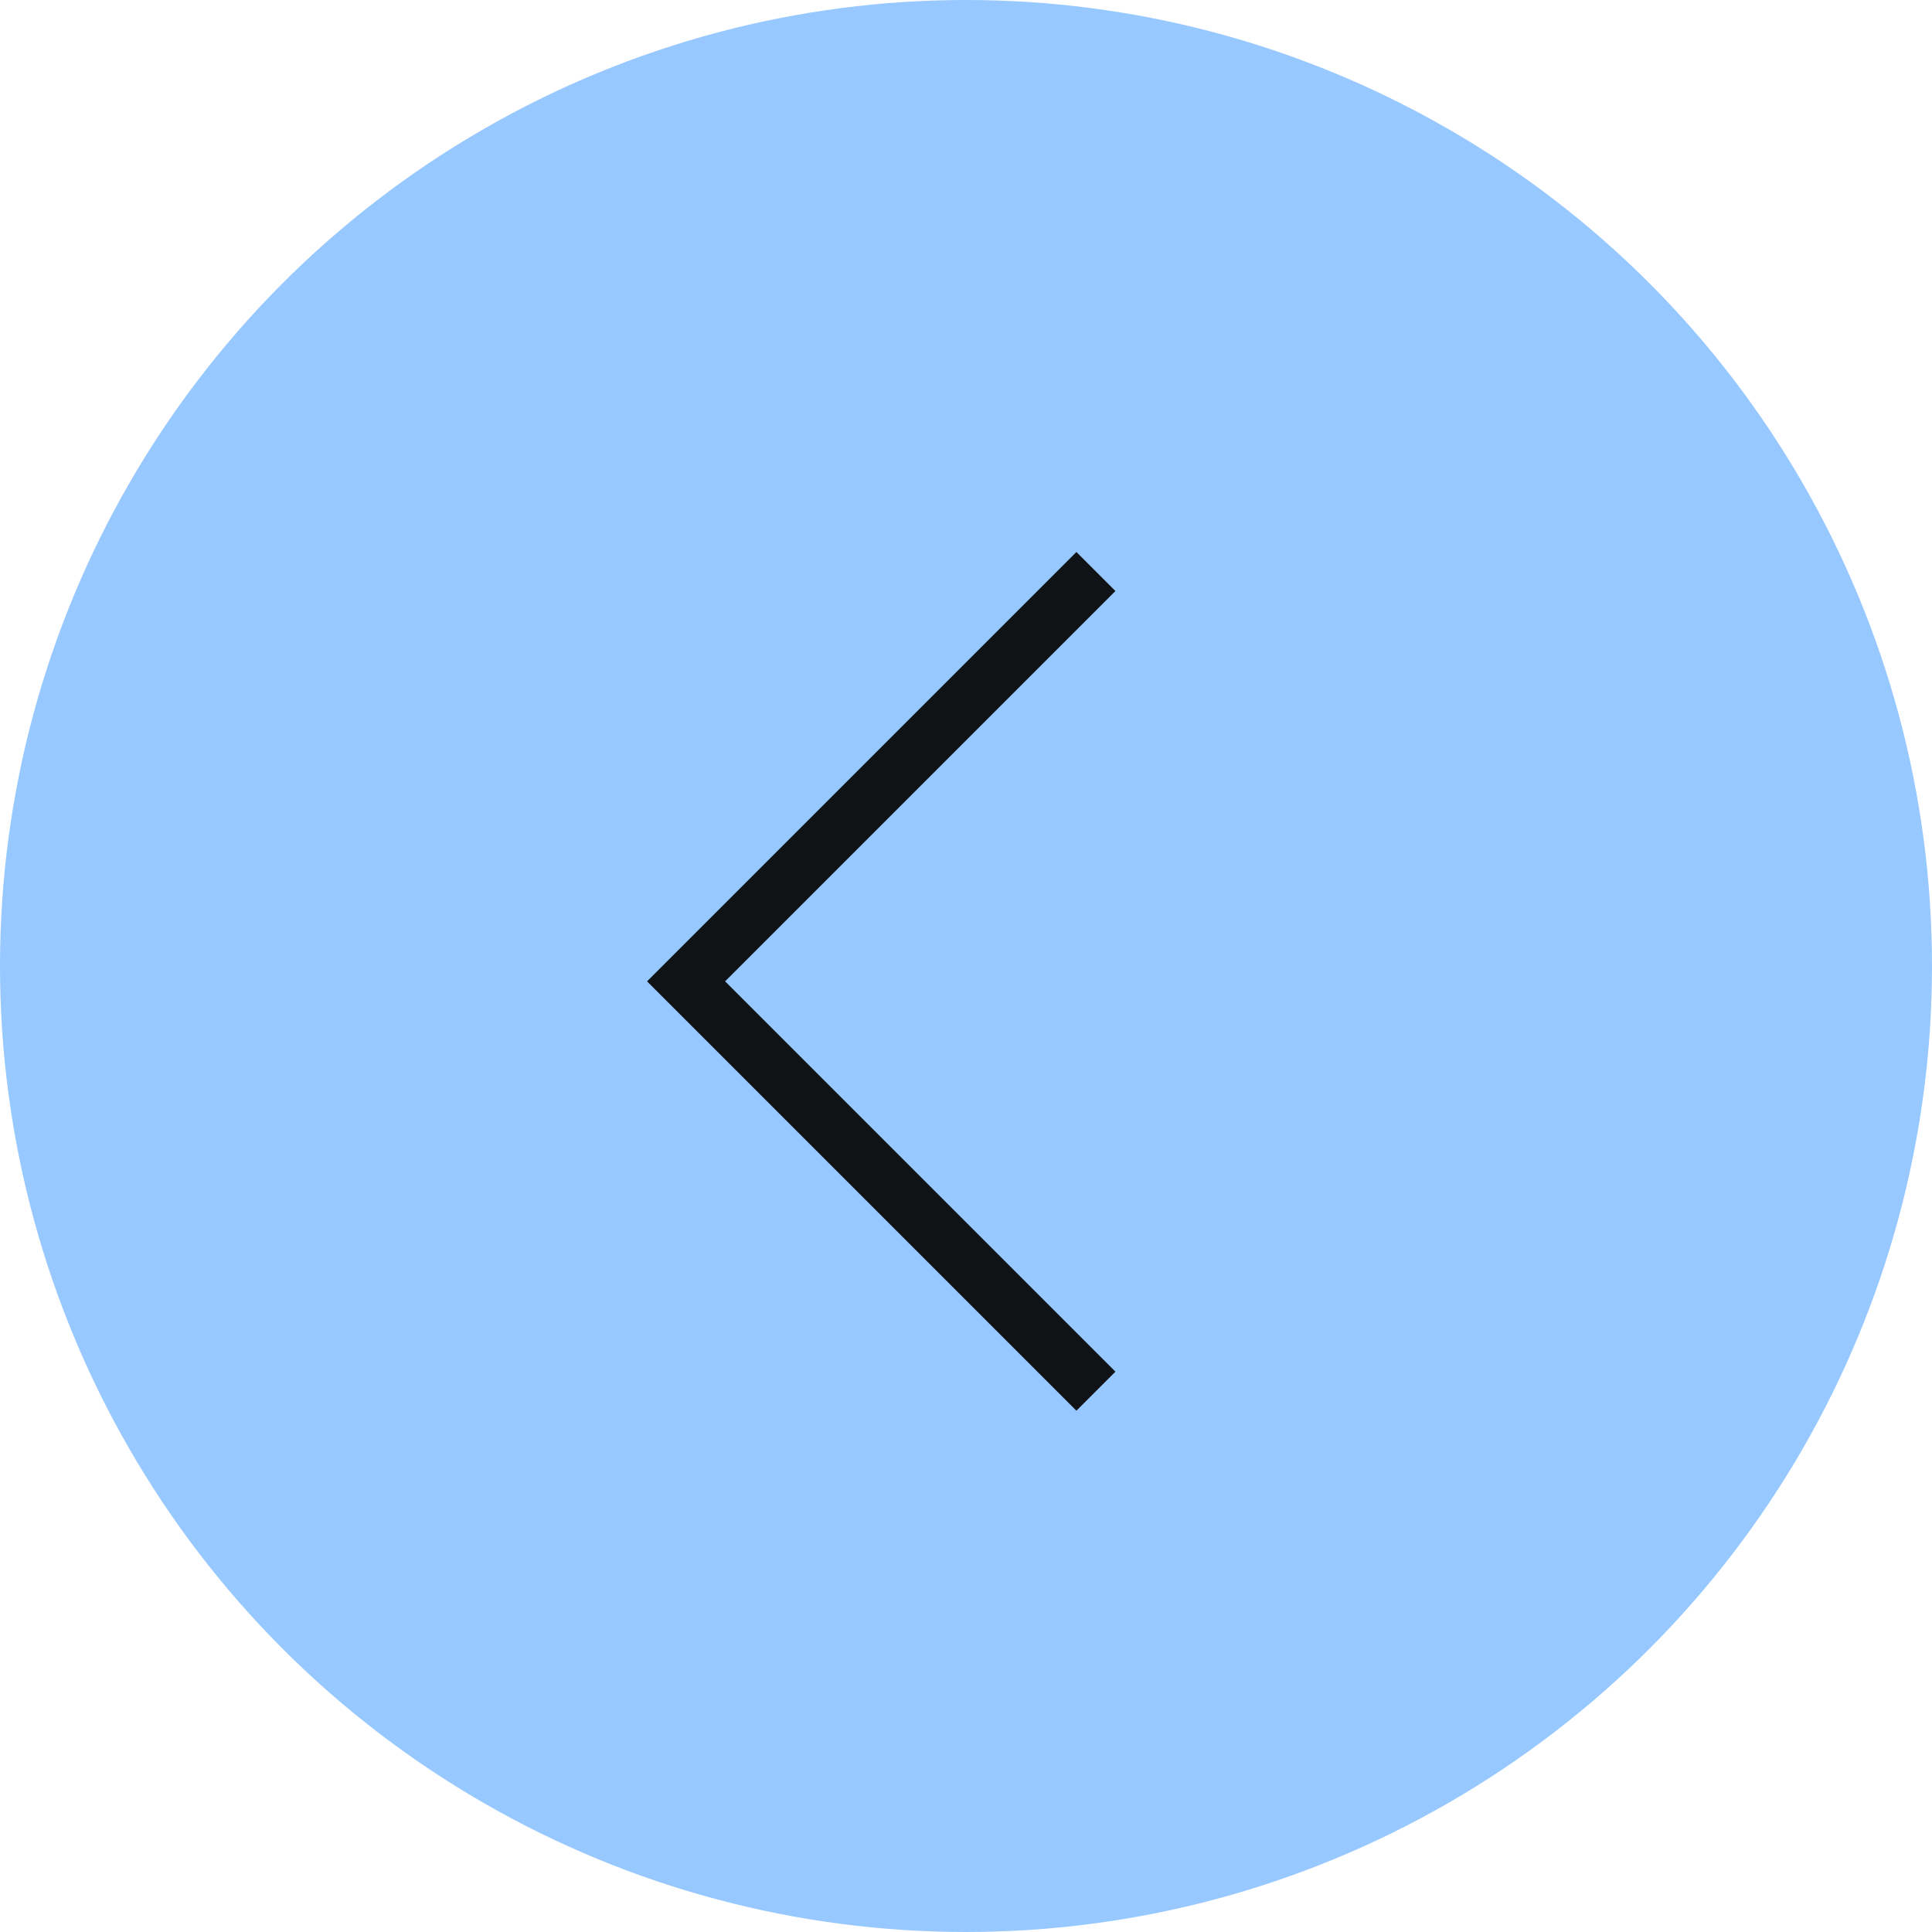
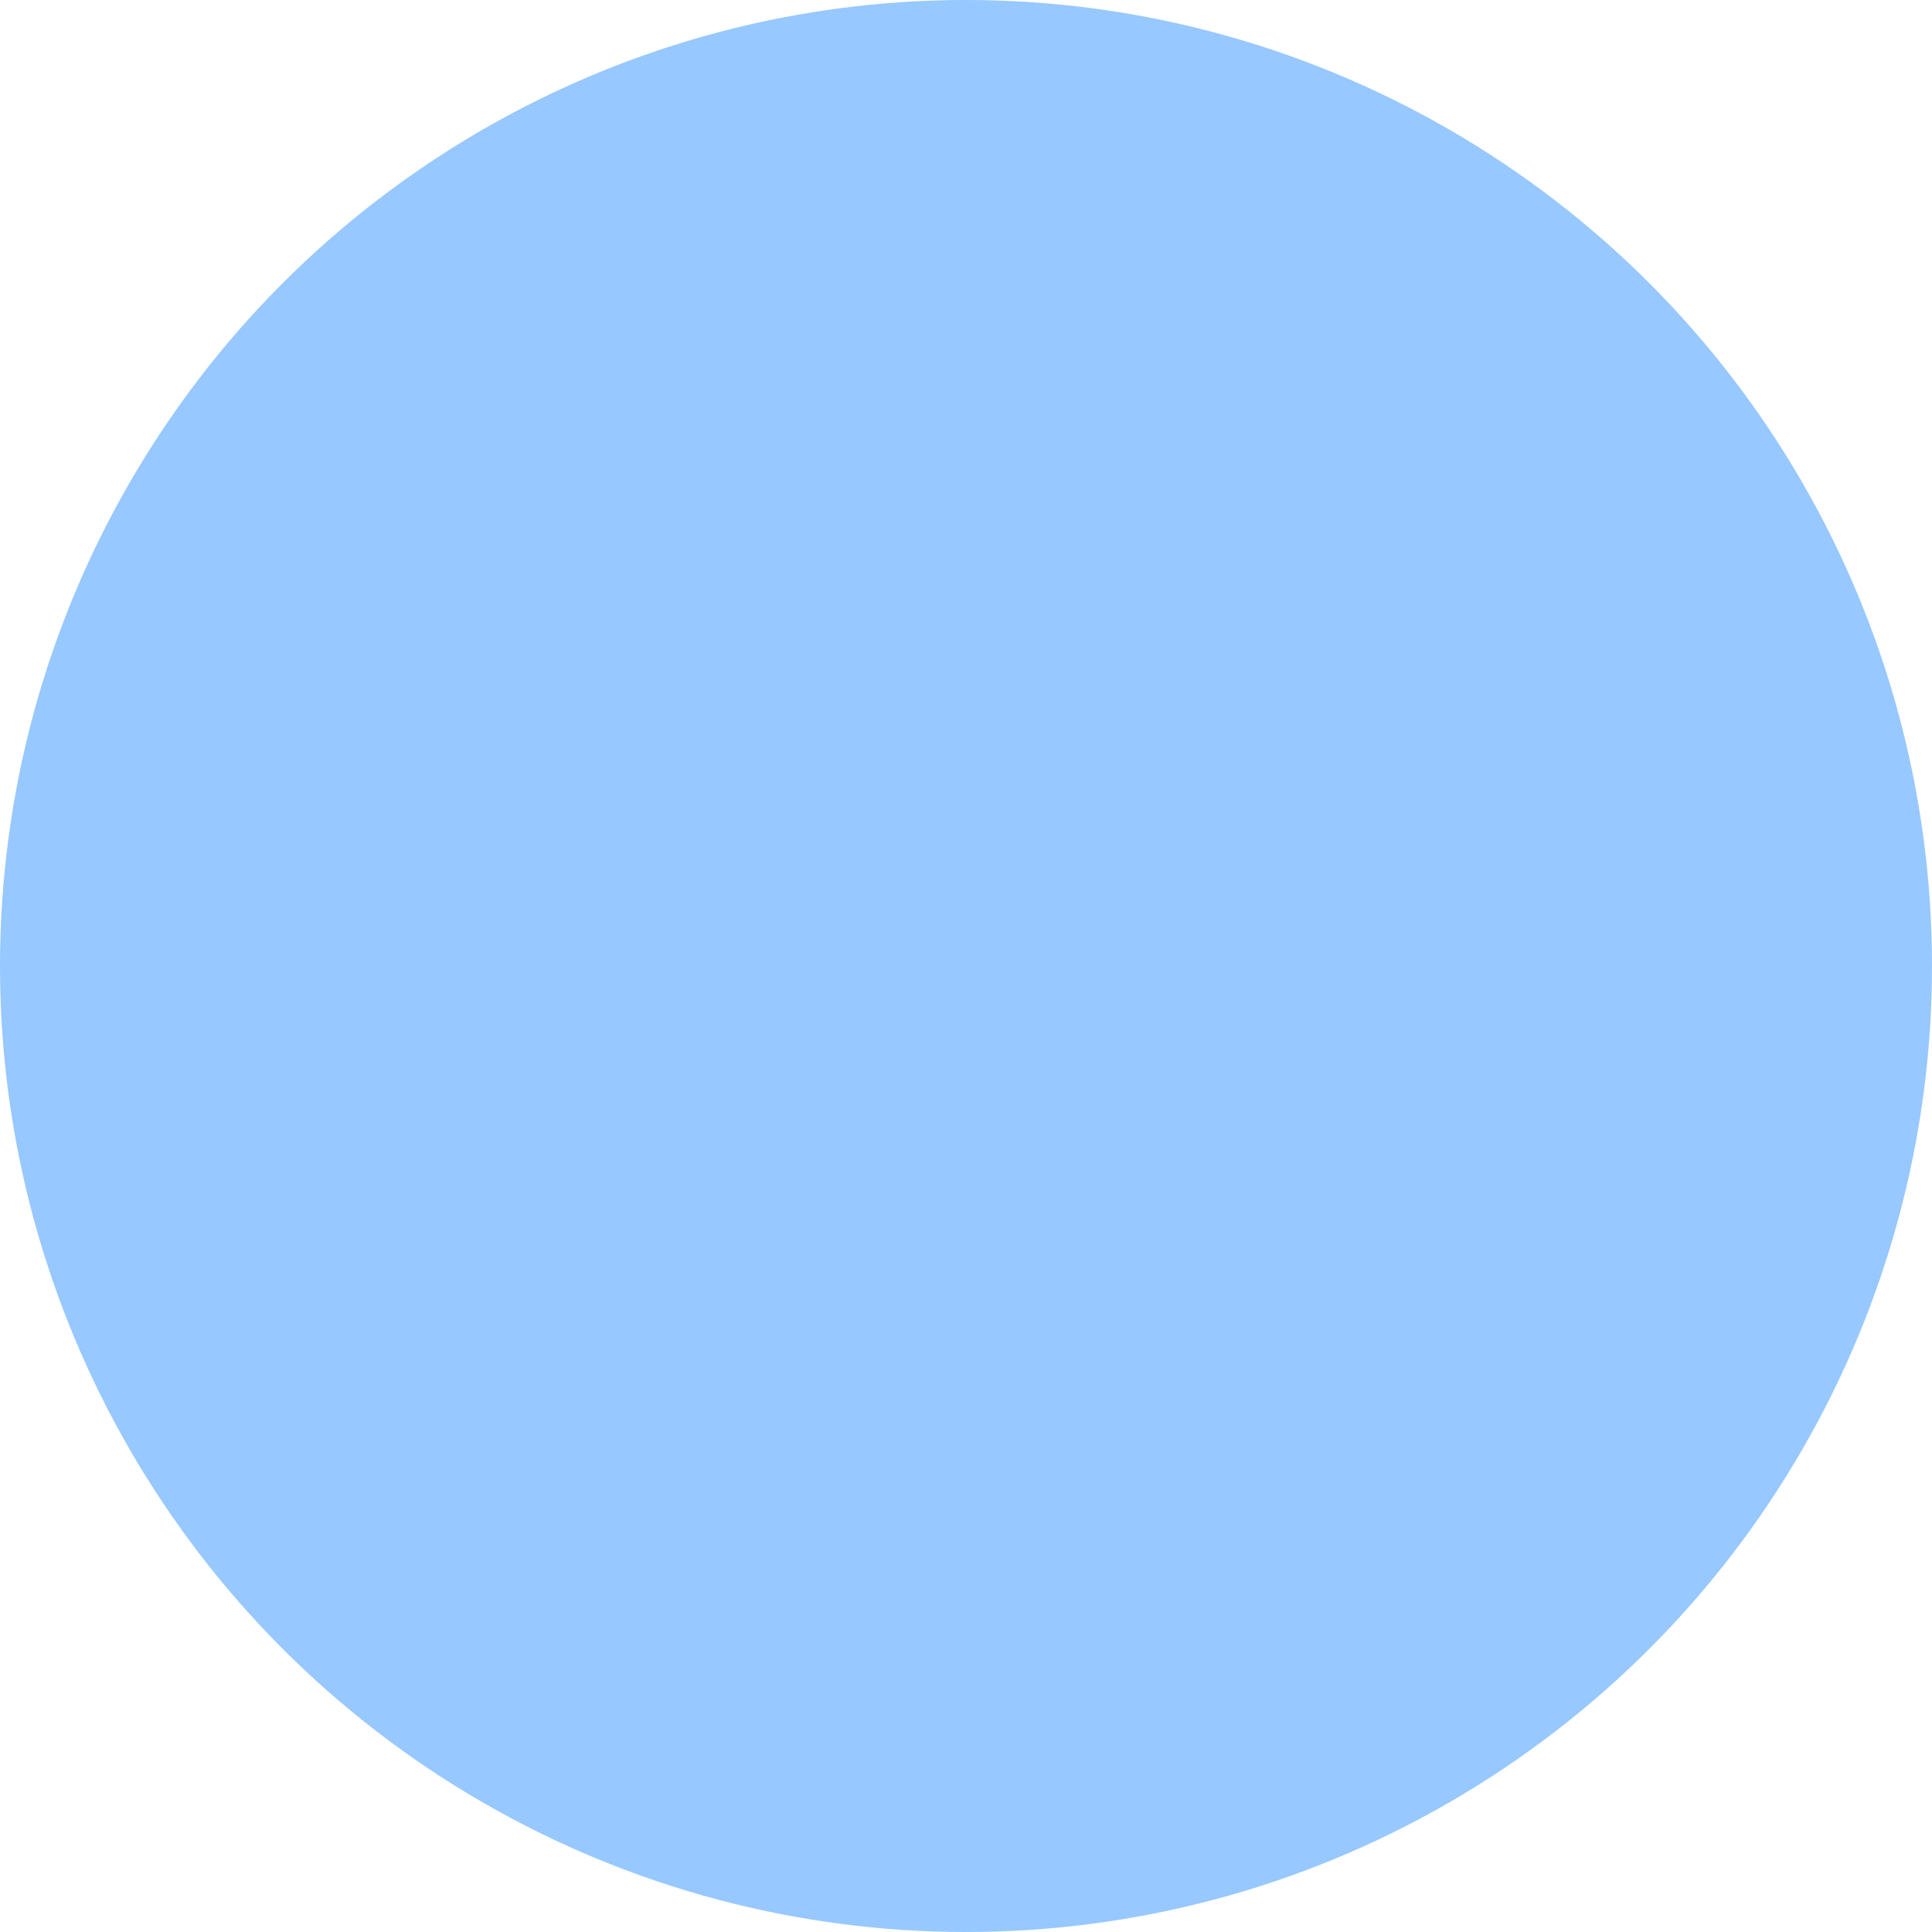
<svg xmlns="http://www.w3.org/2000/svg" width="35" height="35" viewBox="0 0 35 35" fill="none">
  <circle cx="17.5" cy="17.5" r="17.5" fill="#97C8FF" />
-   <path fill-rule="evenodd" clip-rule="evenodd" d="M19.5 10L12.429 17.071L11.722 17.778L12.429 18.485L19.5 25.556L20.207 24.849L13.136 17.778L20.207 10.707L19.5 10Z" fill="#0F1316" />
</svg>